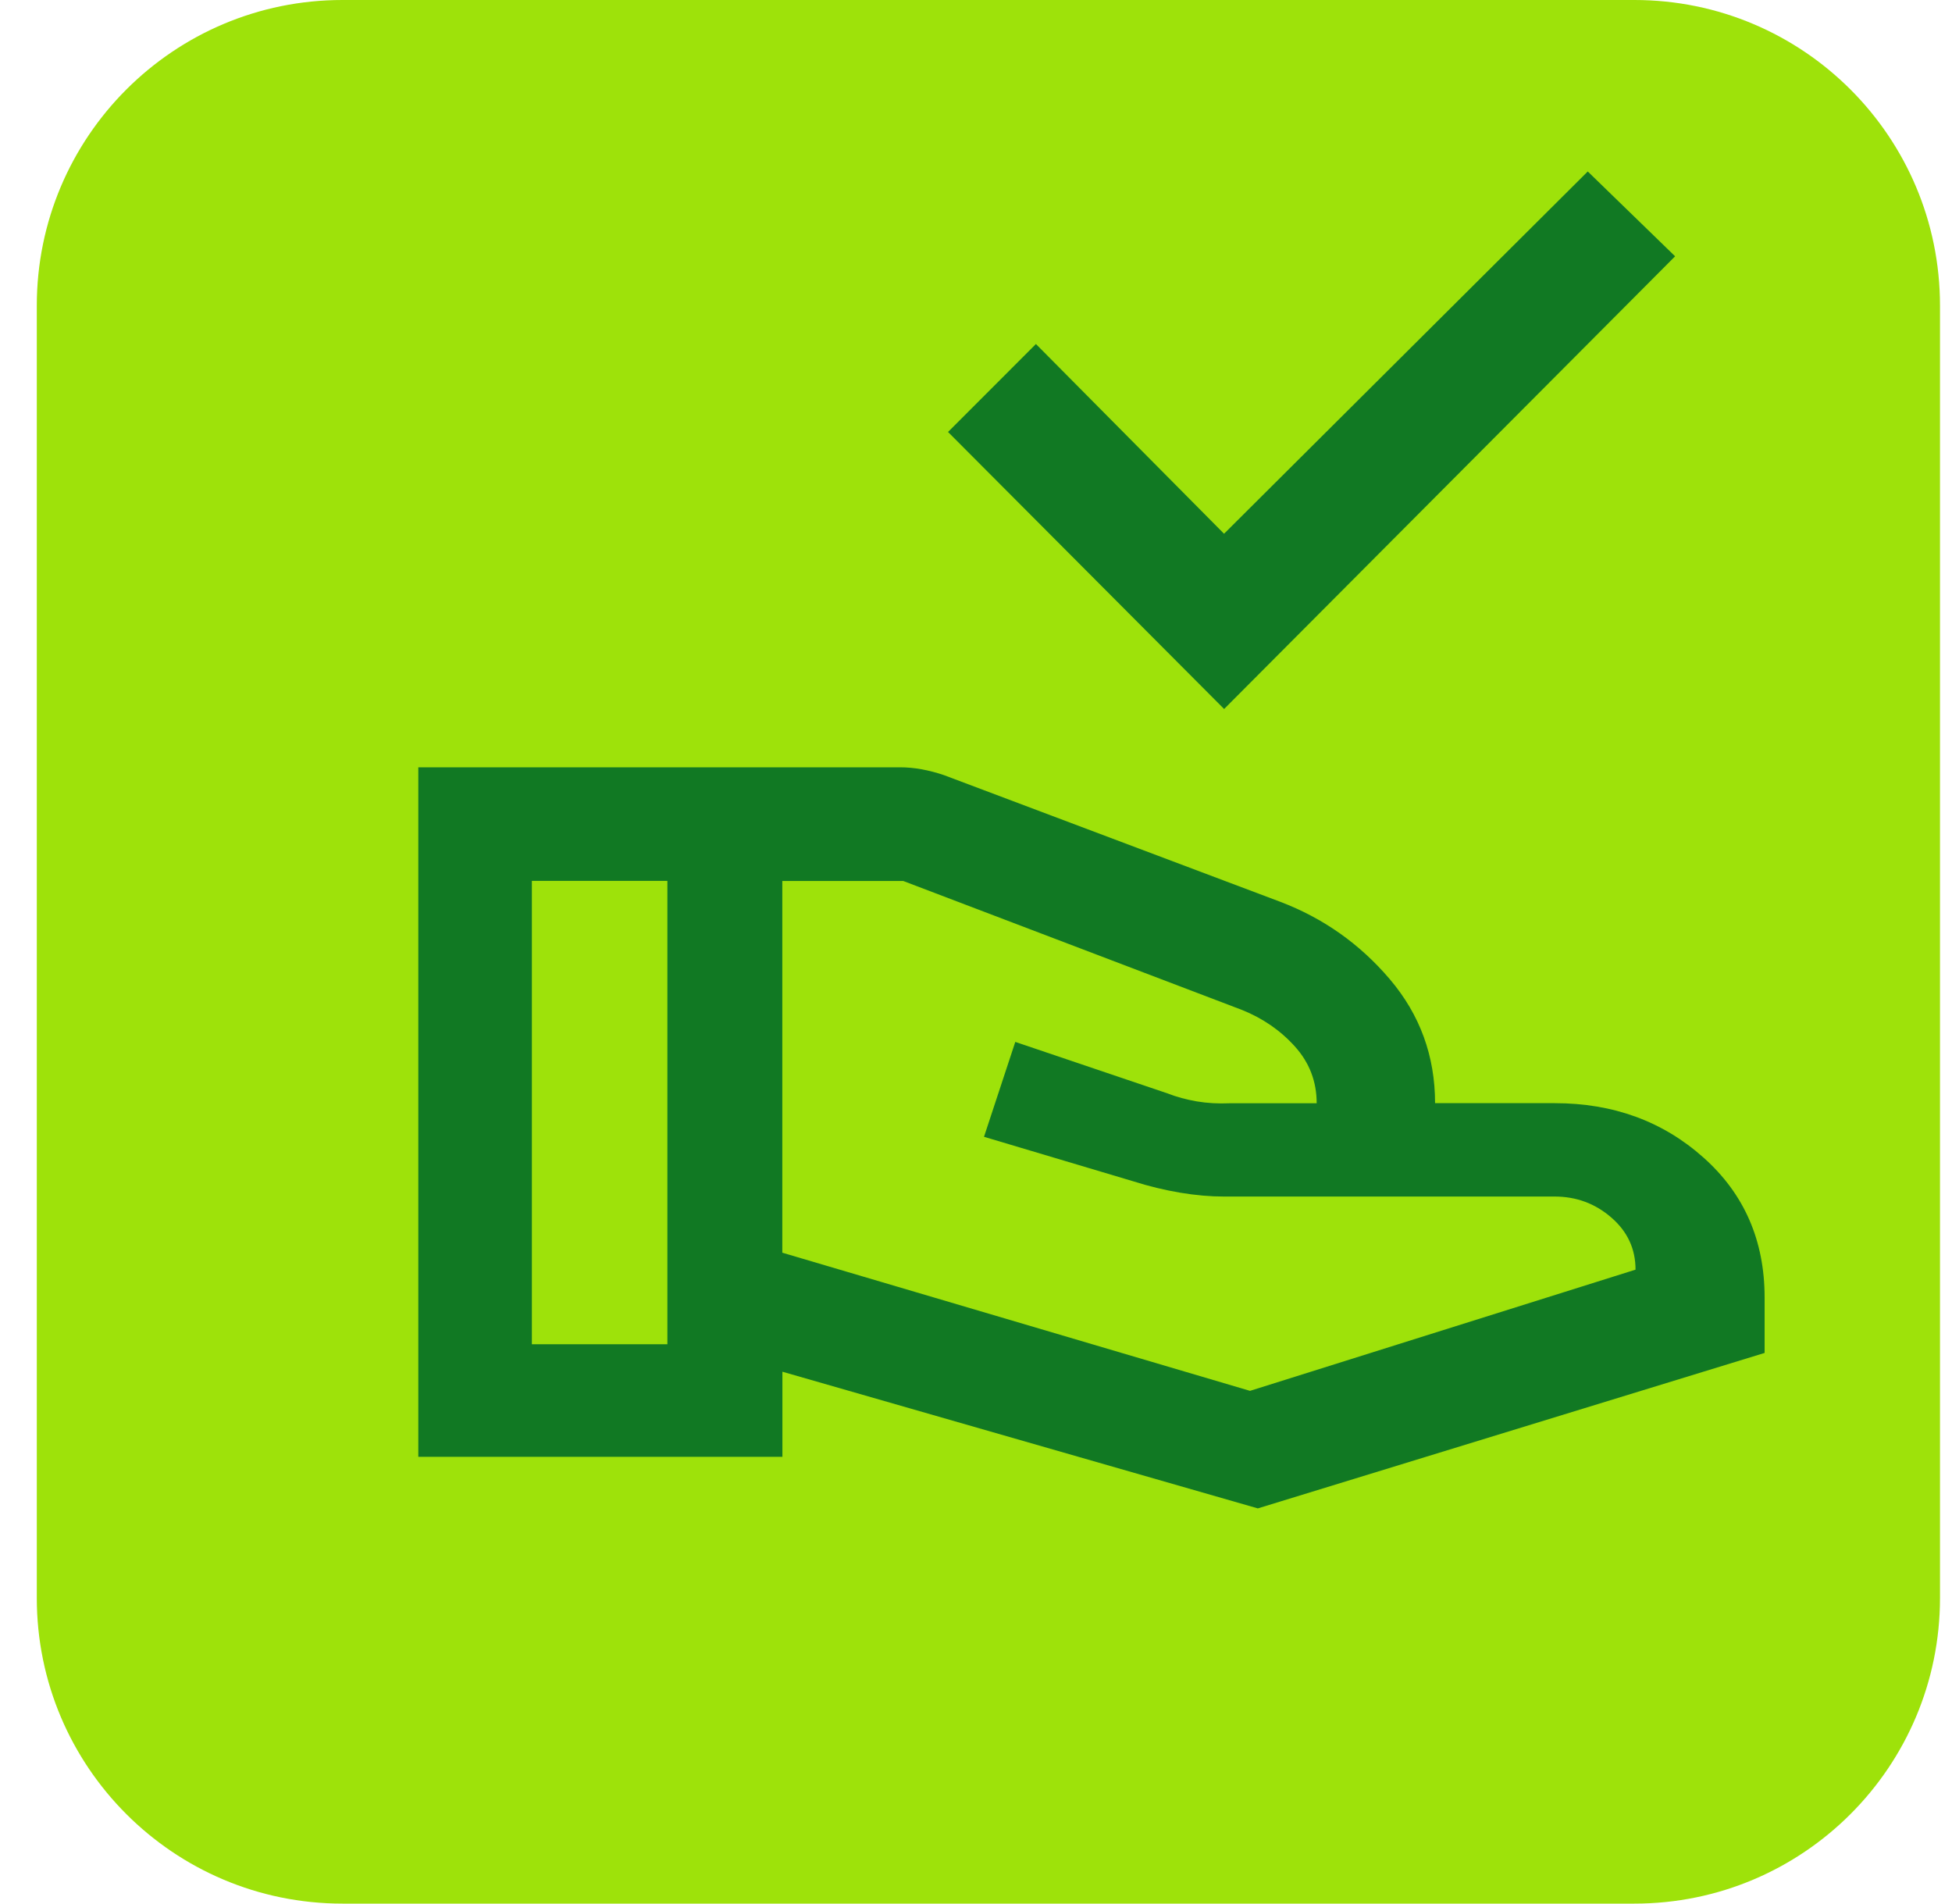
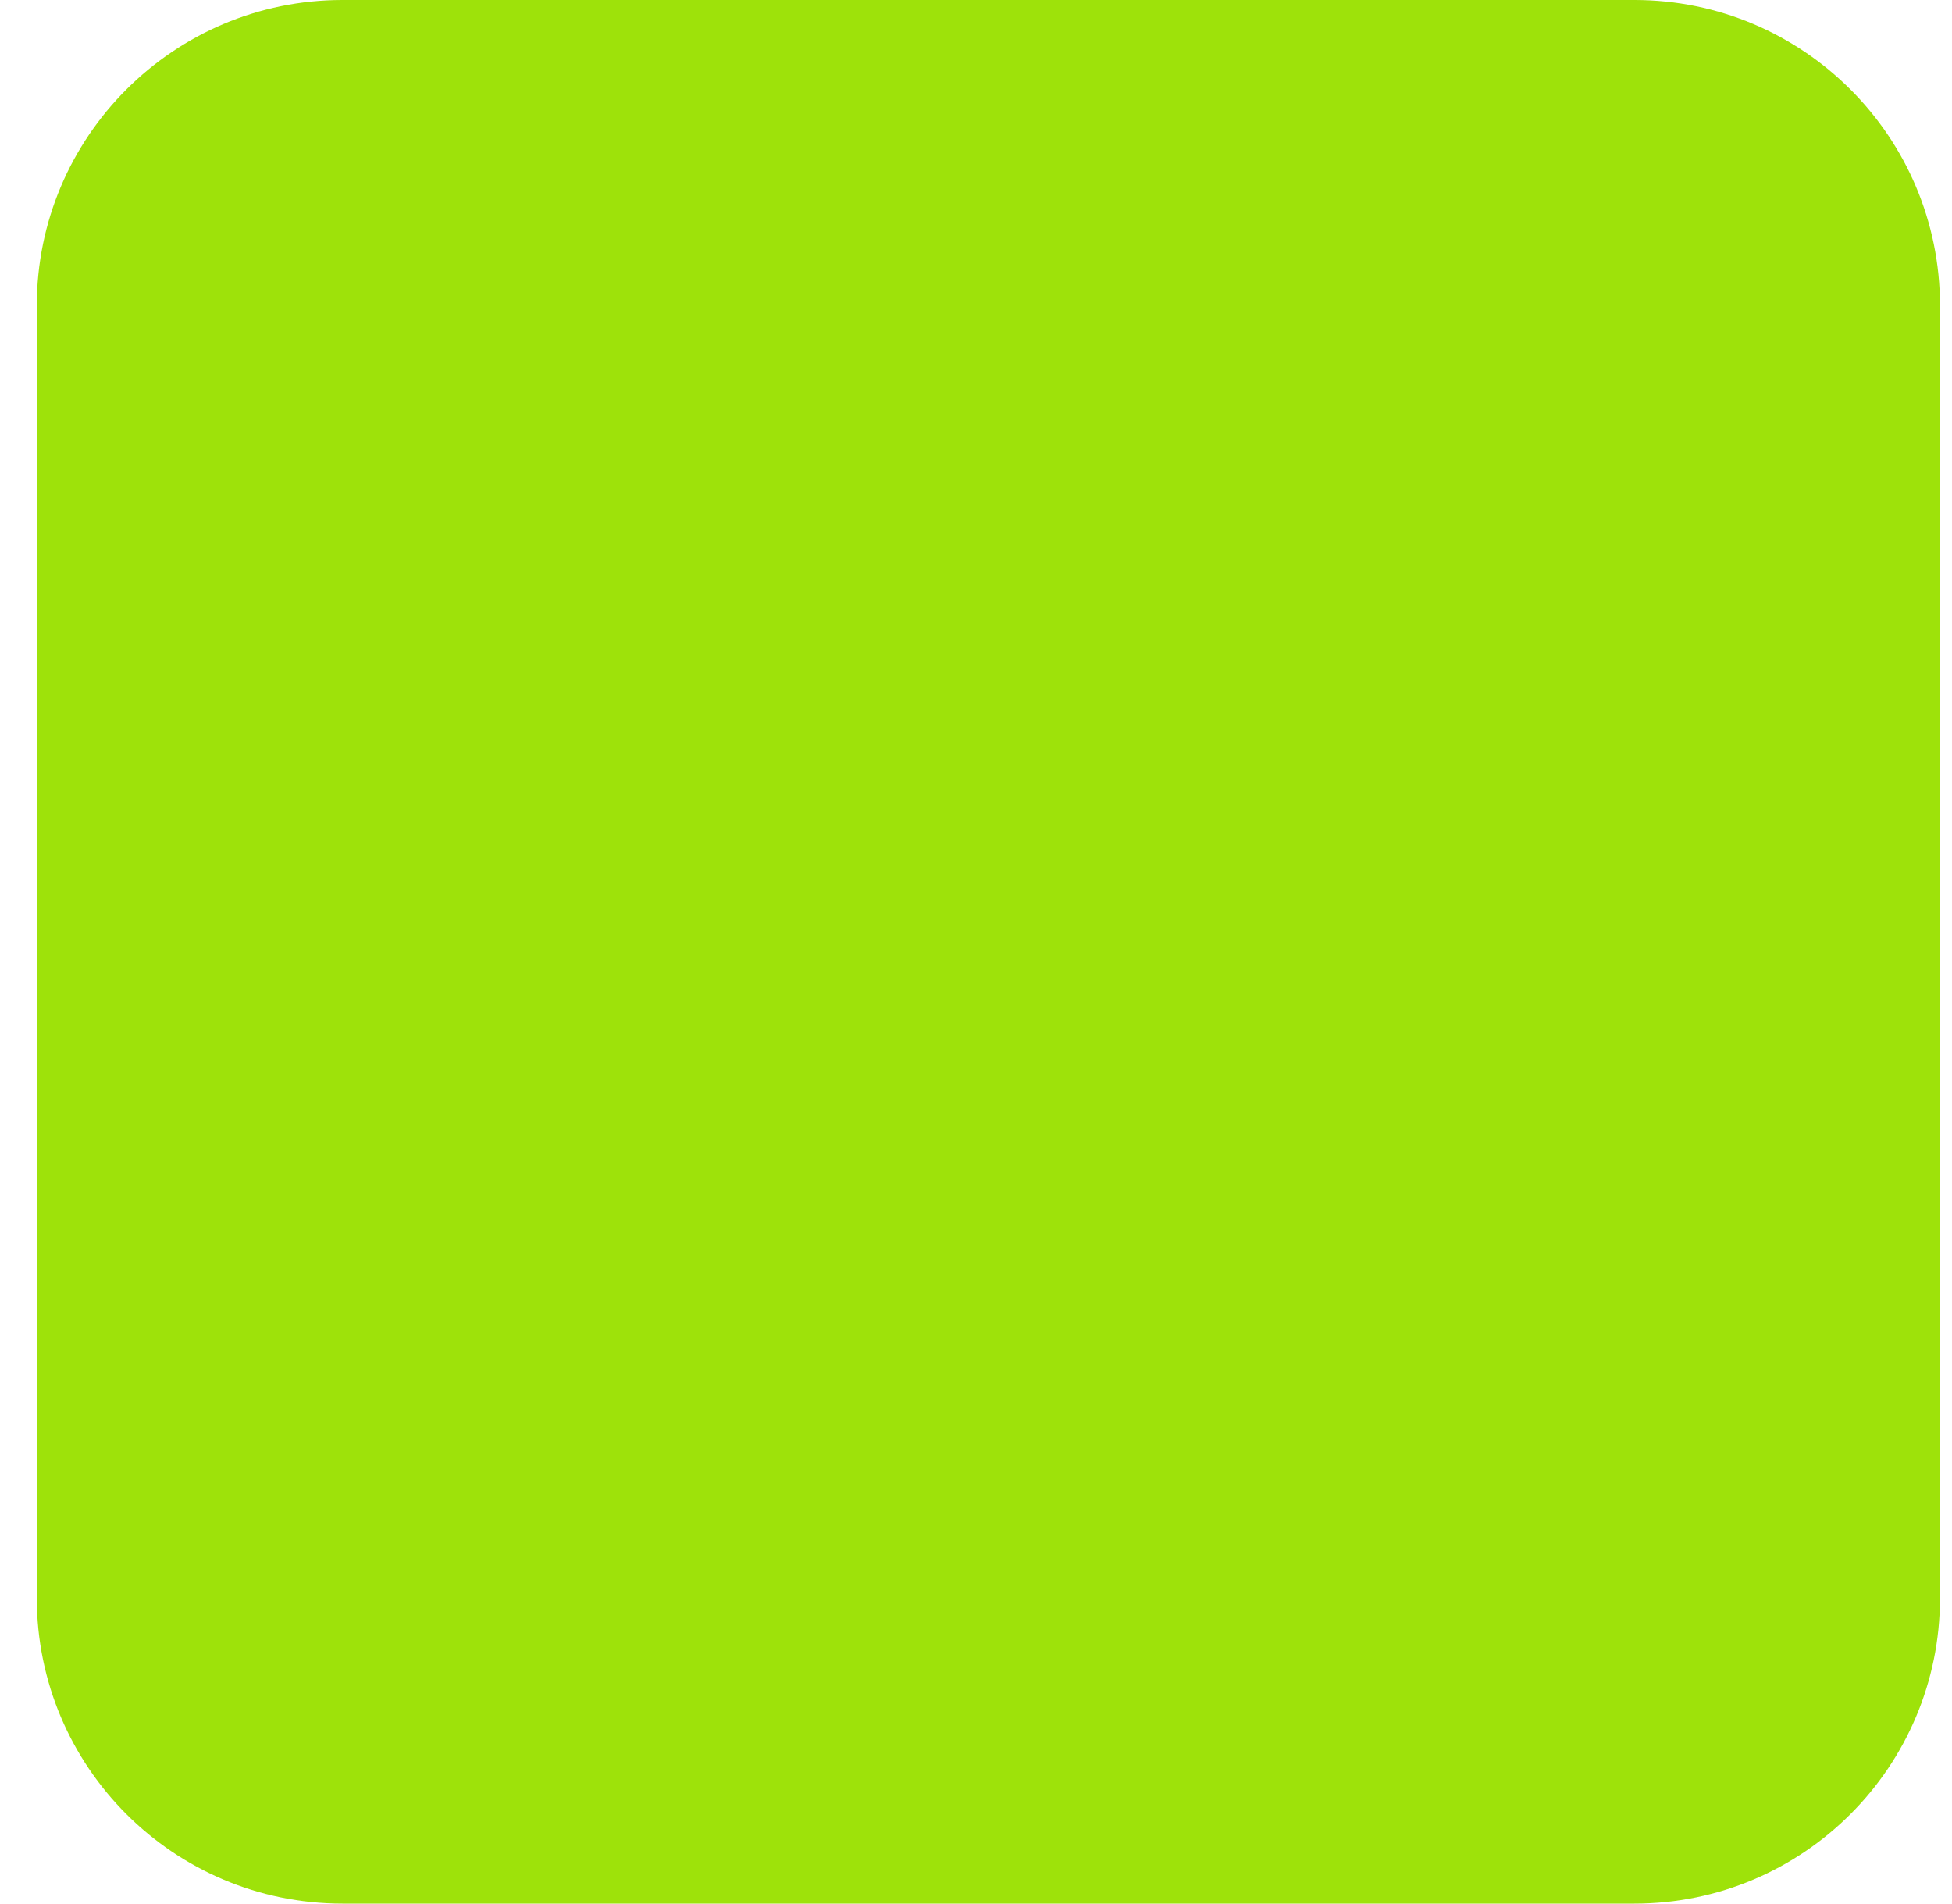
<svg xmlns="http://www.w3.org/2000/svg" width="40" height="39" viewBox="0 0 40 39" fill="none">
  <path d="M33.492 0H7.017C3.558 0 0.754 2.804 0.754 6.262V32.738C0.754 36.196 3.558 39 7.017 39H33.492C36.951 39 39.754 36.196 39.754 32.738V6.262C39.754 2.804 36.951 0 33.492 0Z" fill="#9EE20A" />
-   <path d="M25.083 14.524L19.427 8.85L21.228 7.048L25.083 10.935L32.536 3.513L34.326 5.251L25.083 14.527V14.524ZM16.033 25.665L25.615 28.495L33.515 26.012C33.515 25.586 33.35 25.231 33.02 24.945C32.691 24.659 32.303 24.514 31.857 24.514H25.073C24.804 24.514 24.51 24.489 24.189 24.436C23.867 24.382 23.545 24.304 23.223 24.202L20.164 23.29L20.805 21.346L23.925 22.401C24.11 22.474 24.31 22.527 24.526 22.565C24.741 22.601 24.964 22.613 25.197 22.603H26.981C26.981 22.157 26.832 21.77 26.535 21.44C26.239 21.111 25.876 20.862 25.453 20.692L18.509 18.049H16.031V25.667L16.033 25.665ZM8.572 29.846V15.72H18.443C18.585 15.72 18.732 15.733 18.887 15.761C19.039 15.789 19.193 15.829 19.348 15.882L26.239 18.477C27.118 18.812 27.866 19.339 28.482 20.064C29.097 20.789 29.407 21.635 29.407 22.601H31.86C33.059 22.601 34.075 22.973 34.908 23.716C35.742 24.458 36.16 25.416 36.16 26.582V27.718L25.775 30.903L16.033 28.103V29.846H8.572ZM10.899 27.54H13.676V18.047H10.899V27.54Z" fill="#117923" />
</svg>